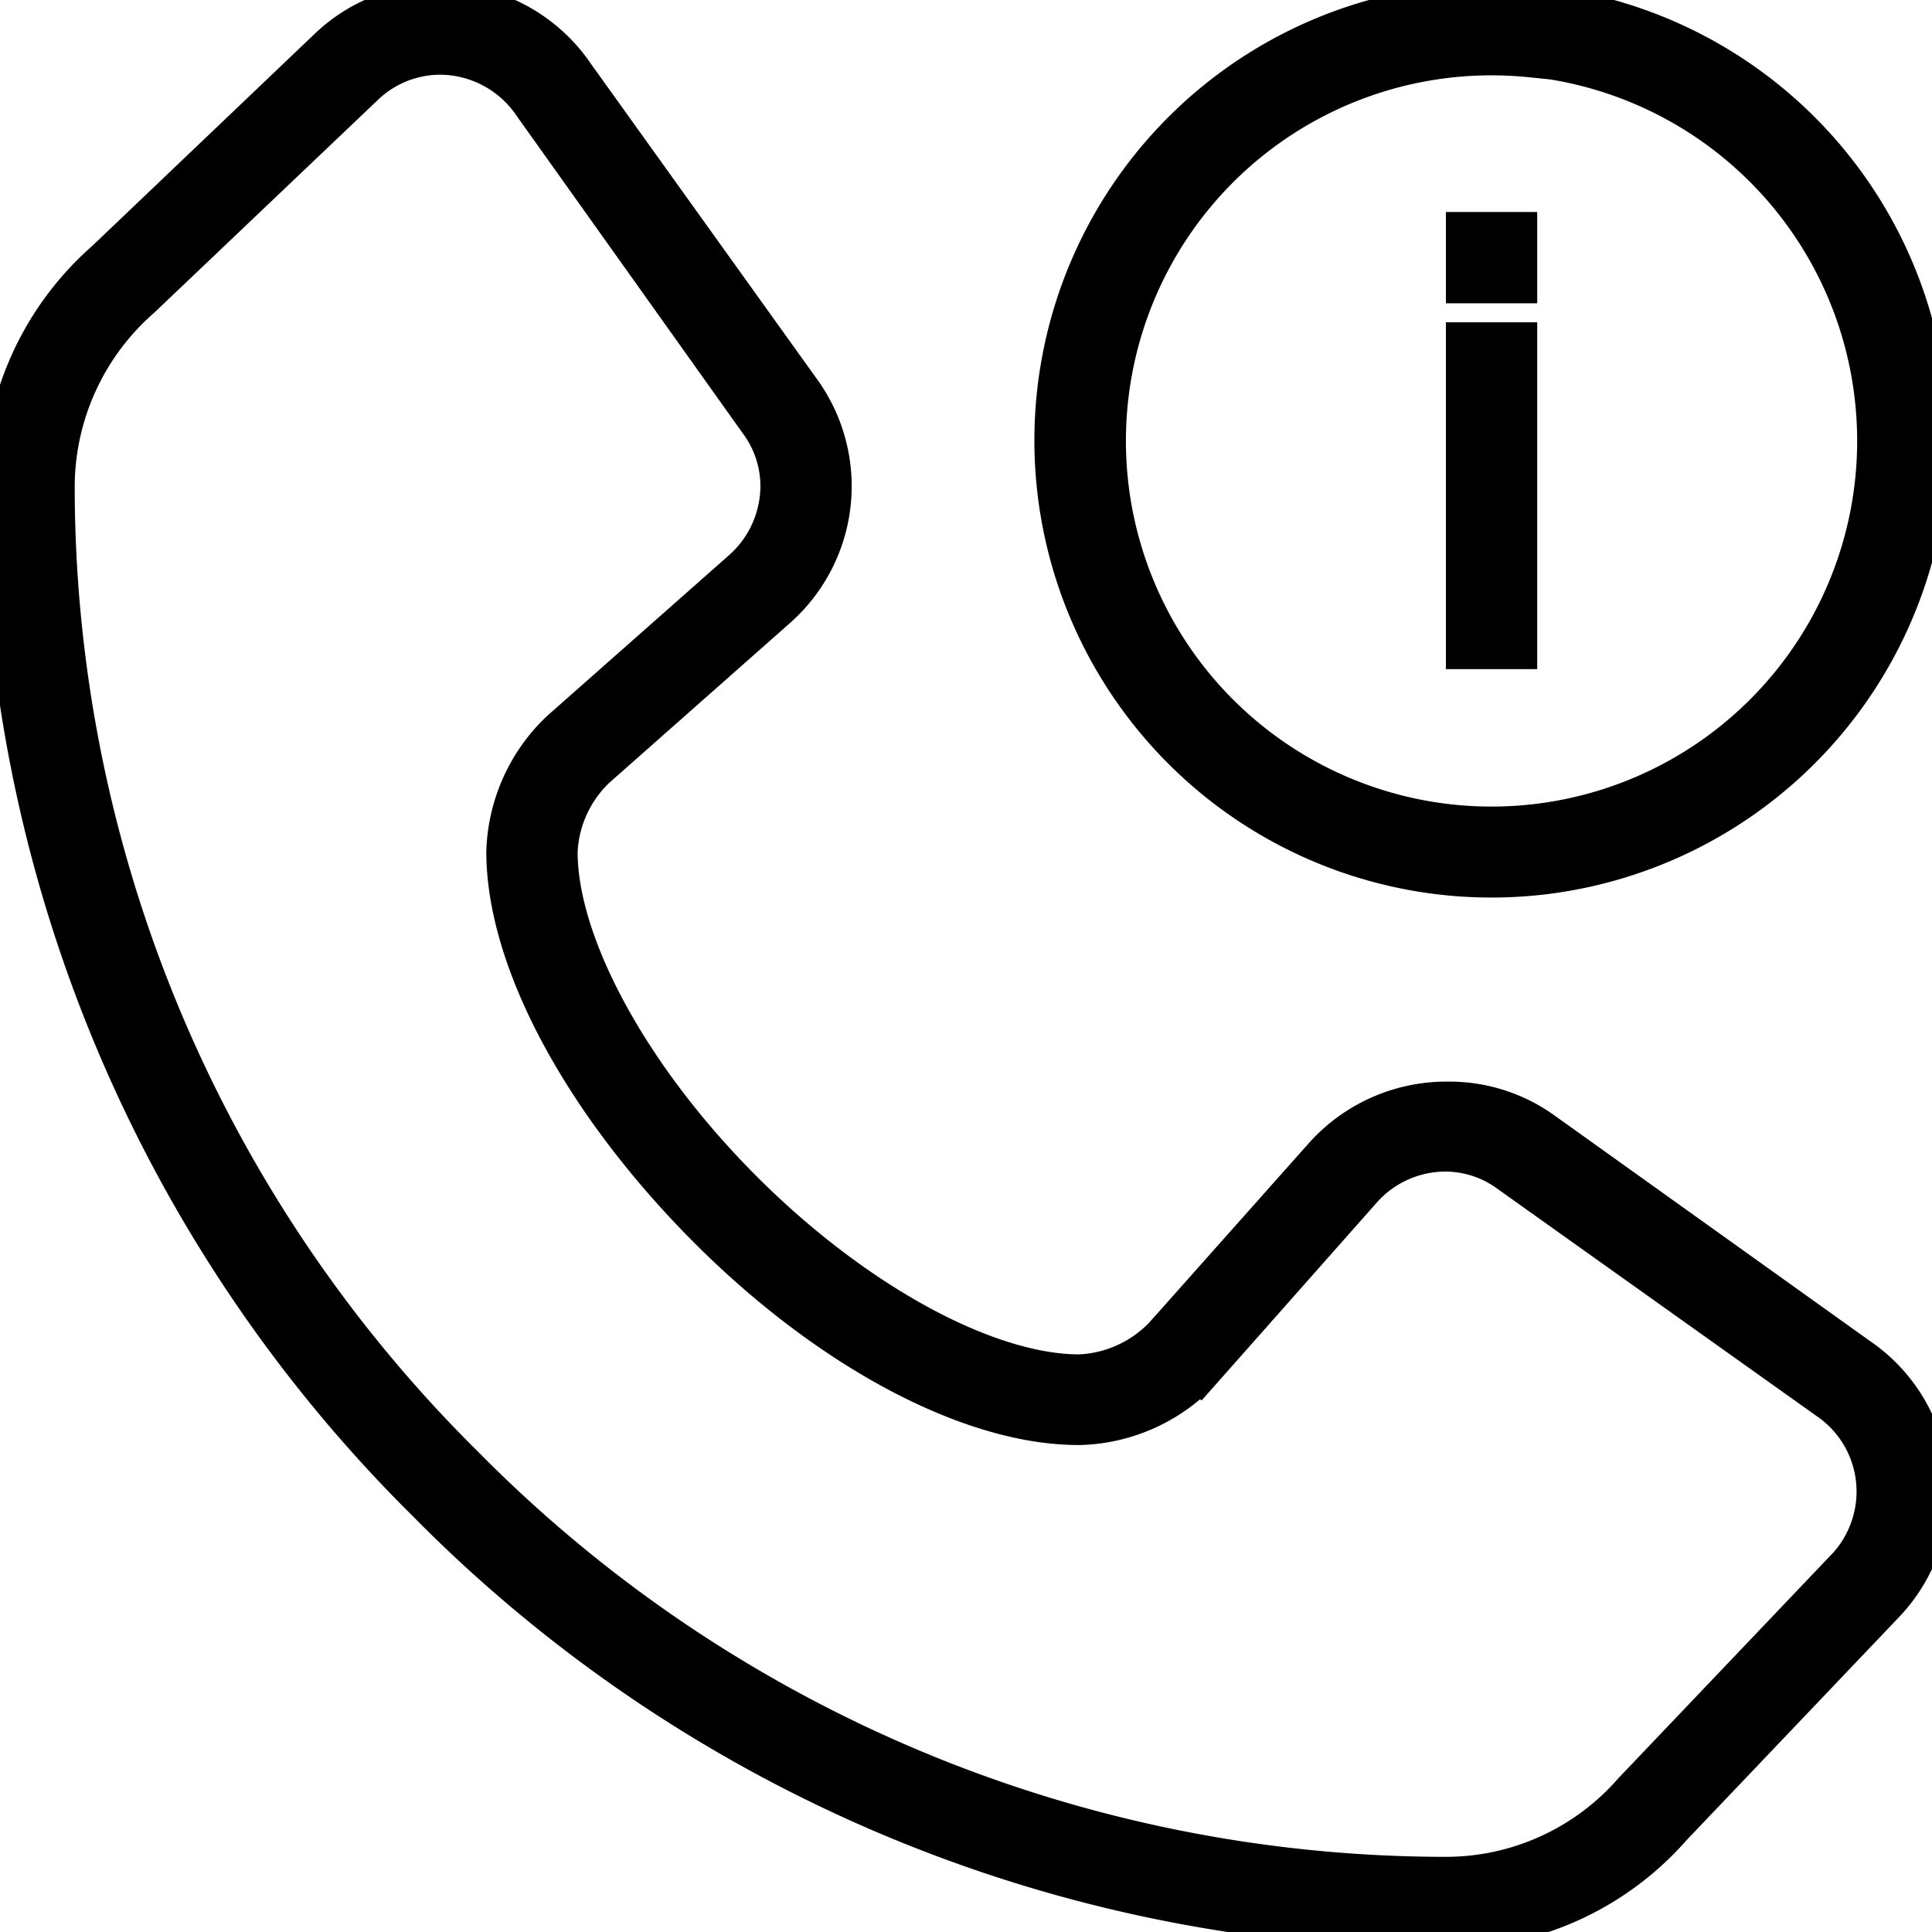
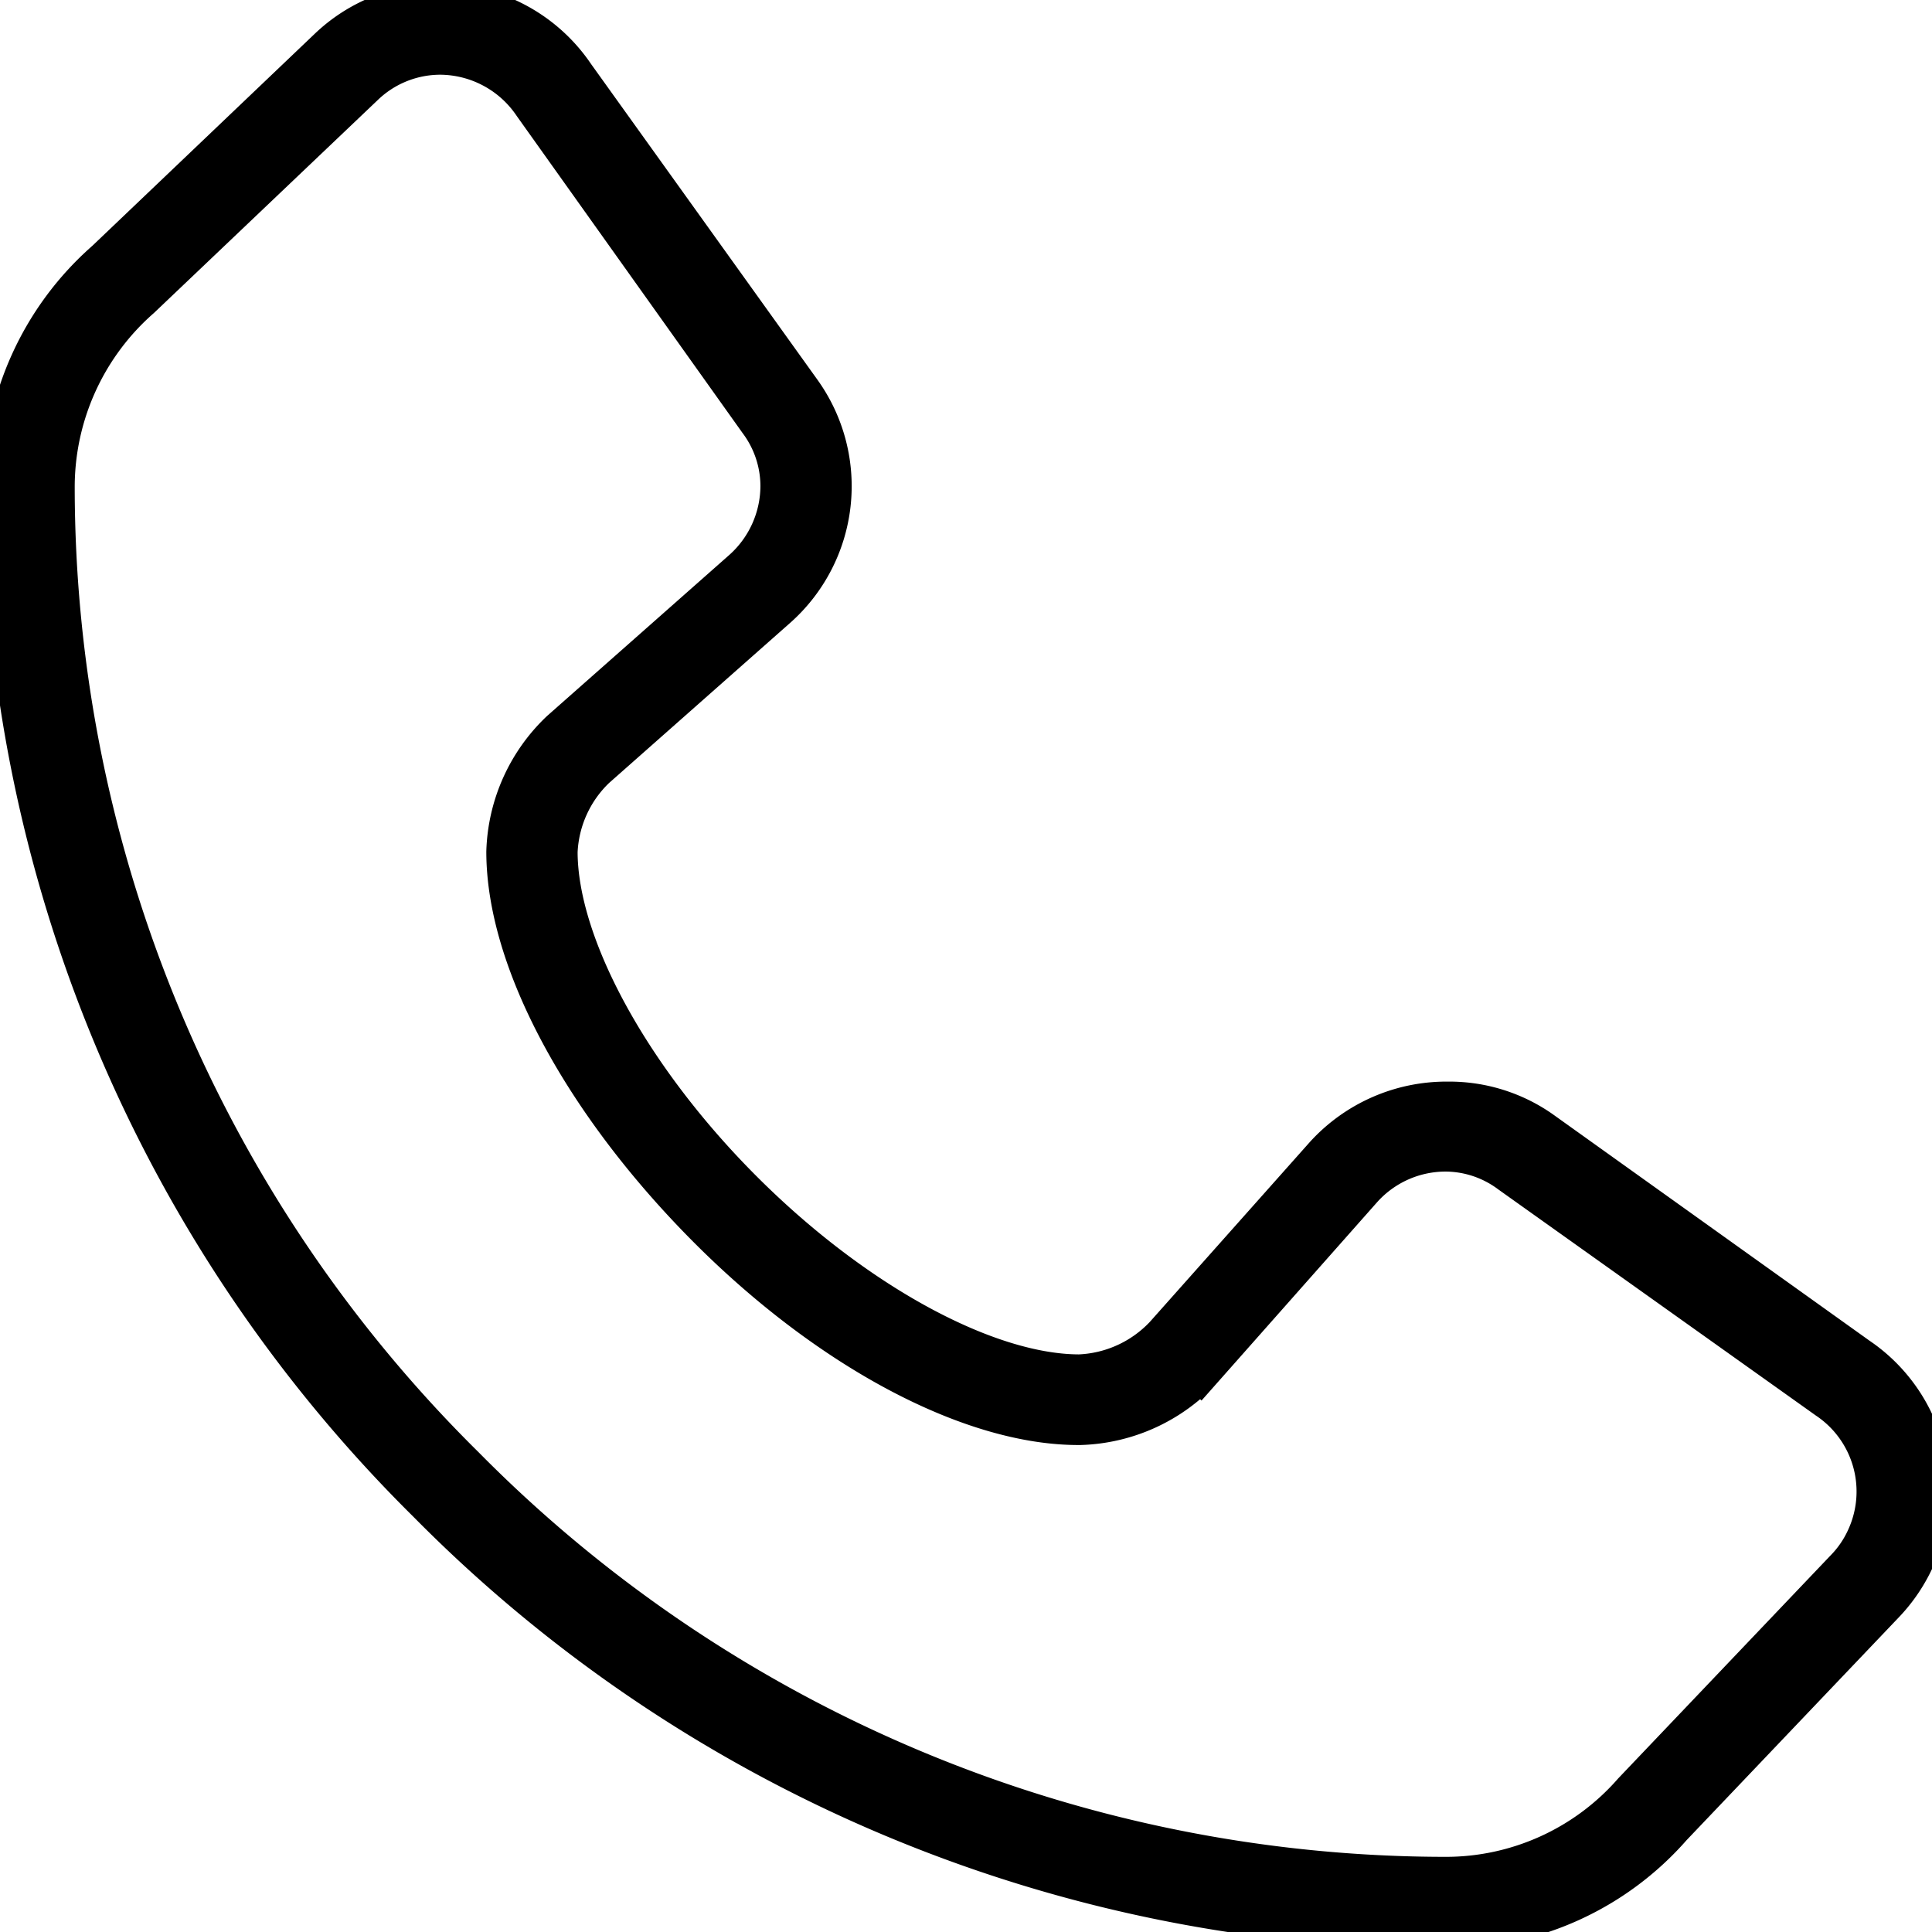
<svg xmlns="http://www.w3.org/2000/svg" viewBox="0 0 87.4 87.4">
  <defs>
    <style>.cls-1{stroke:#000;stroke-miterlimit:10;stroke-width:2px;}</style>
  </defs>
  <g id="Layer_2" data-name="Layer 2">
    <g id="Layer_1-2" data-name="Layer 1">
-       <path class="cls-1" d="M65.41,87.15a64.67,64.67,0,0,1-46-19.24A64.53,64.53,0,0,1,.25,22a13.5,13.5,0,0,1,4.6-10.14L14.92,2.26a7.19,7.19,0,0,1,5-2,7.28,7.28,0,0,1,6,3.21L36.18,17.78a7.26,7.26,0,0,1-1.11,9.66l-8.2,7.25a5.66,5.66,0,0,0-1.74,3.84c0,4.22,3.26,10.25,8.37,15.37s11.11,8.37,15.33,8.37a5.71,5.71,0,0,0,3.92-1.79L60,52.33a7.35,7.35,0,0,1,5.51-2.4,7.15,7.15,0,0,1,4.14,1.28L84,61.47a7.24,7.24,0,0,1,1.18,11l-9.62,10.1A13.42,13.42,0,0,1,65.41,87.15ZM19.92,2.38a5.08,5.08,0,0,0-3.53,1.43L6.29,13.42A11.46,11.46,0,0,0,2.38,22,62.41,62.41,0,0,0,20.94,66.4,62.54,62.54,0,0,0,65.41,85a11.34,11.34,0,0,0,8.53-3.87l9.59-10.07a5,5,0,0,0,1-1.47,5.13,5.13,0,0,0-1.82-6.38L68.37,53A5,5,0,0,0,65.44,52a5.16,5.16,0,0,0-3.88,1.71l-7.25,8.19a7.75,7.75,0,0,1-5.44,2.47C44,64.41,37.55,61,32,55.4s-9-12-9-16.87a7.76,7.76,0,0,1,2.42-5.4l8.25-7.29A5.2,5.2,0,0,0,35.4,22a5,5,0,0,0-1-3L24.2,4.68A5.2,5.2,0,0,0,19.92,2.38Z" />
-       <path class="cls-1" d="M69.49,39.5A19.68,19.68,0,1,1,87.05,21.94,19.7,19.7,0,0,1,69.49,39.5Zm-.22-37A17.54,17.54,0,1,0,84.92,18.13,17.56,17.56,0,0,0,69.27,2.47Z" />
-       <rect class="cls-1" x="66.41" y="15.58" width="2.13" height="13.69" />
-       <rect class="cls-1" x="66.41" y="10.59" width="2.13" height="2.13" />
+       <path class="cls-1" d="M65.41,87.15a64.67,64.67,0,0,1-46-19.24A64.53,64.53,0,0,1,.25,22a13.5,13.5,0,0,1,4.6-10.14L14.92,2.26a7.19,7.19,0,0,1,5-2,7.28,7.28,0,0,1,6,3.21L36.18,17.78a7.26,7.26,0,0,1-1.11,9.66l-8.2,7.25a5.66,5.66,0,0,0-1.74,3.84c0,4.22,3.26,10.25,8.37,15.37s11.11,8.37,15.33,8.37a5.71,5.71,0,0,0,3.92-1.79L60,52.33a7.35,7.35,0,0,1,5.51-2.4,7.15,7.15,0,0,1,4.14,1.28L84,61.47a7.24,7.24,0,0,1,1.18,11l-9.62,10.1A13.42,13.42,0,0,1,65.41,87.15M19.92,2.38a5.08,5.08,0,0,0-3.53,1.43L6.29,13.42A11.46,11.46,0,0,0,2.38,22,62.41,62.41,0,0,0,20.94,66.4,62.54,62.54,0,0,0,65.41,85a11.34,11.34,0,0,0,8.53-3.87l9.59-10.07a5,5,0,0,0,1-1.47,5.13,5.13,0,0,0-1.82-6.38L68.37,53A5,5,0,0,0,65.44,52a5.16,5.16,0,0,0-3.88,1.71l-7.25,8.19a7.75,7.75,0,0,1-5.44,2.47C44,64.41,37.55,61,32,55.4s-9-12-9-16.87a7.76,7.76,0,0,1,2.42-5.4l8.25-7.29A5.2,5.2,0,0,0,35.4,22a5,5,0,0,0-1-3L24.2,4.68A5.2,5.2,0,0,0,19.92,2.38Z" />
    </g>
  </g>
</svg>